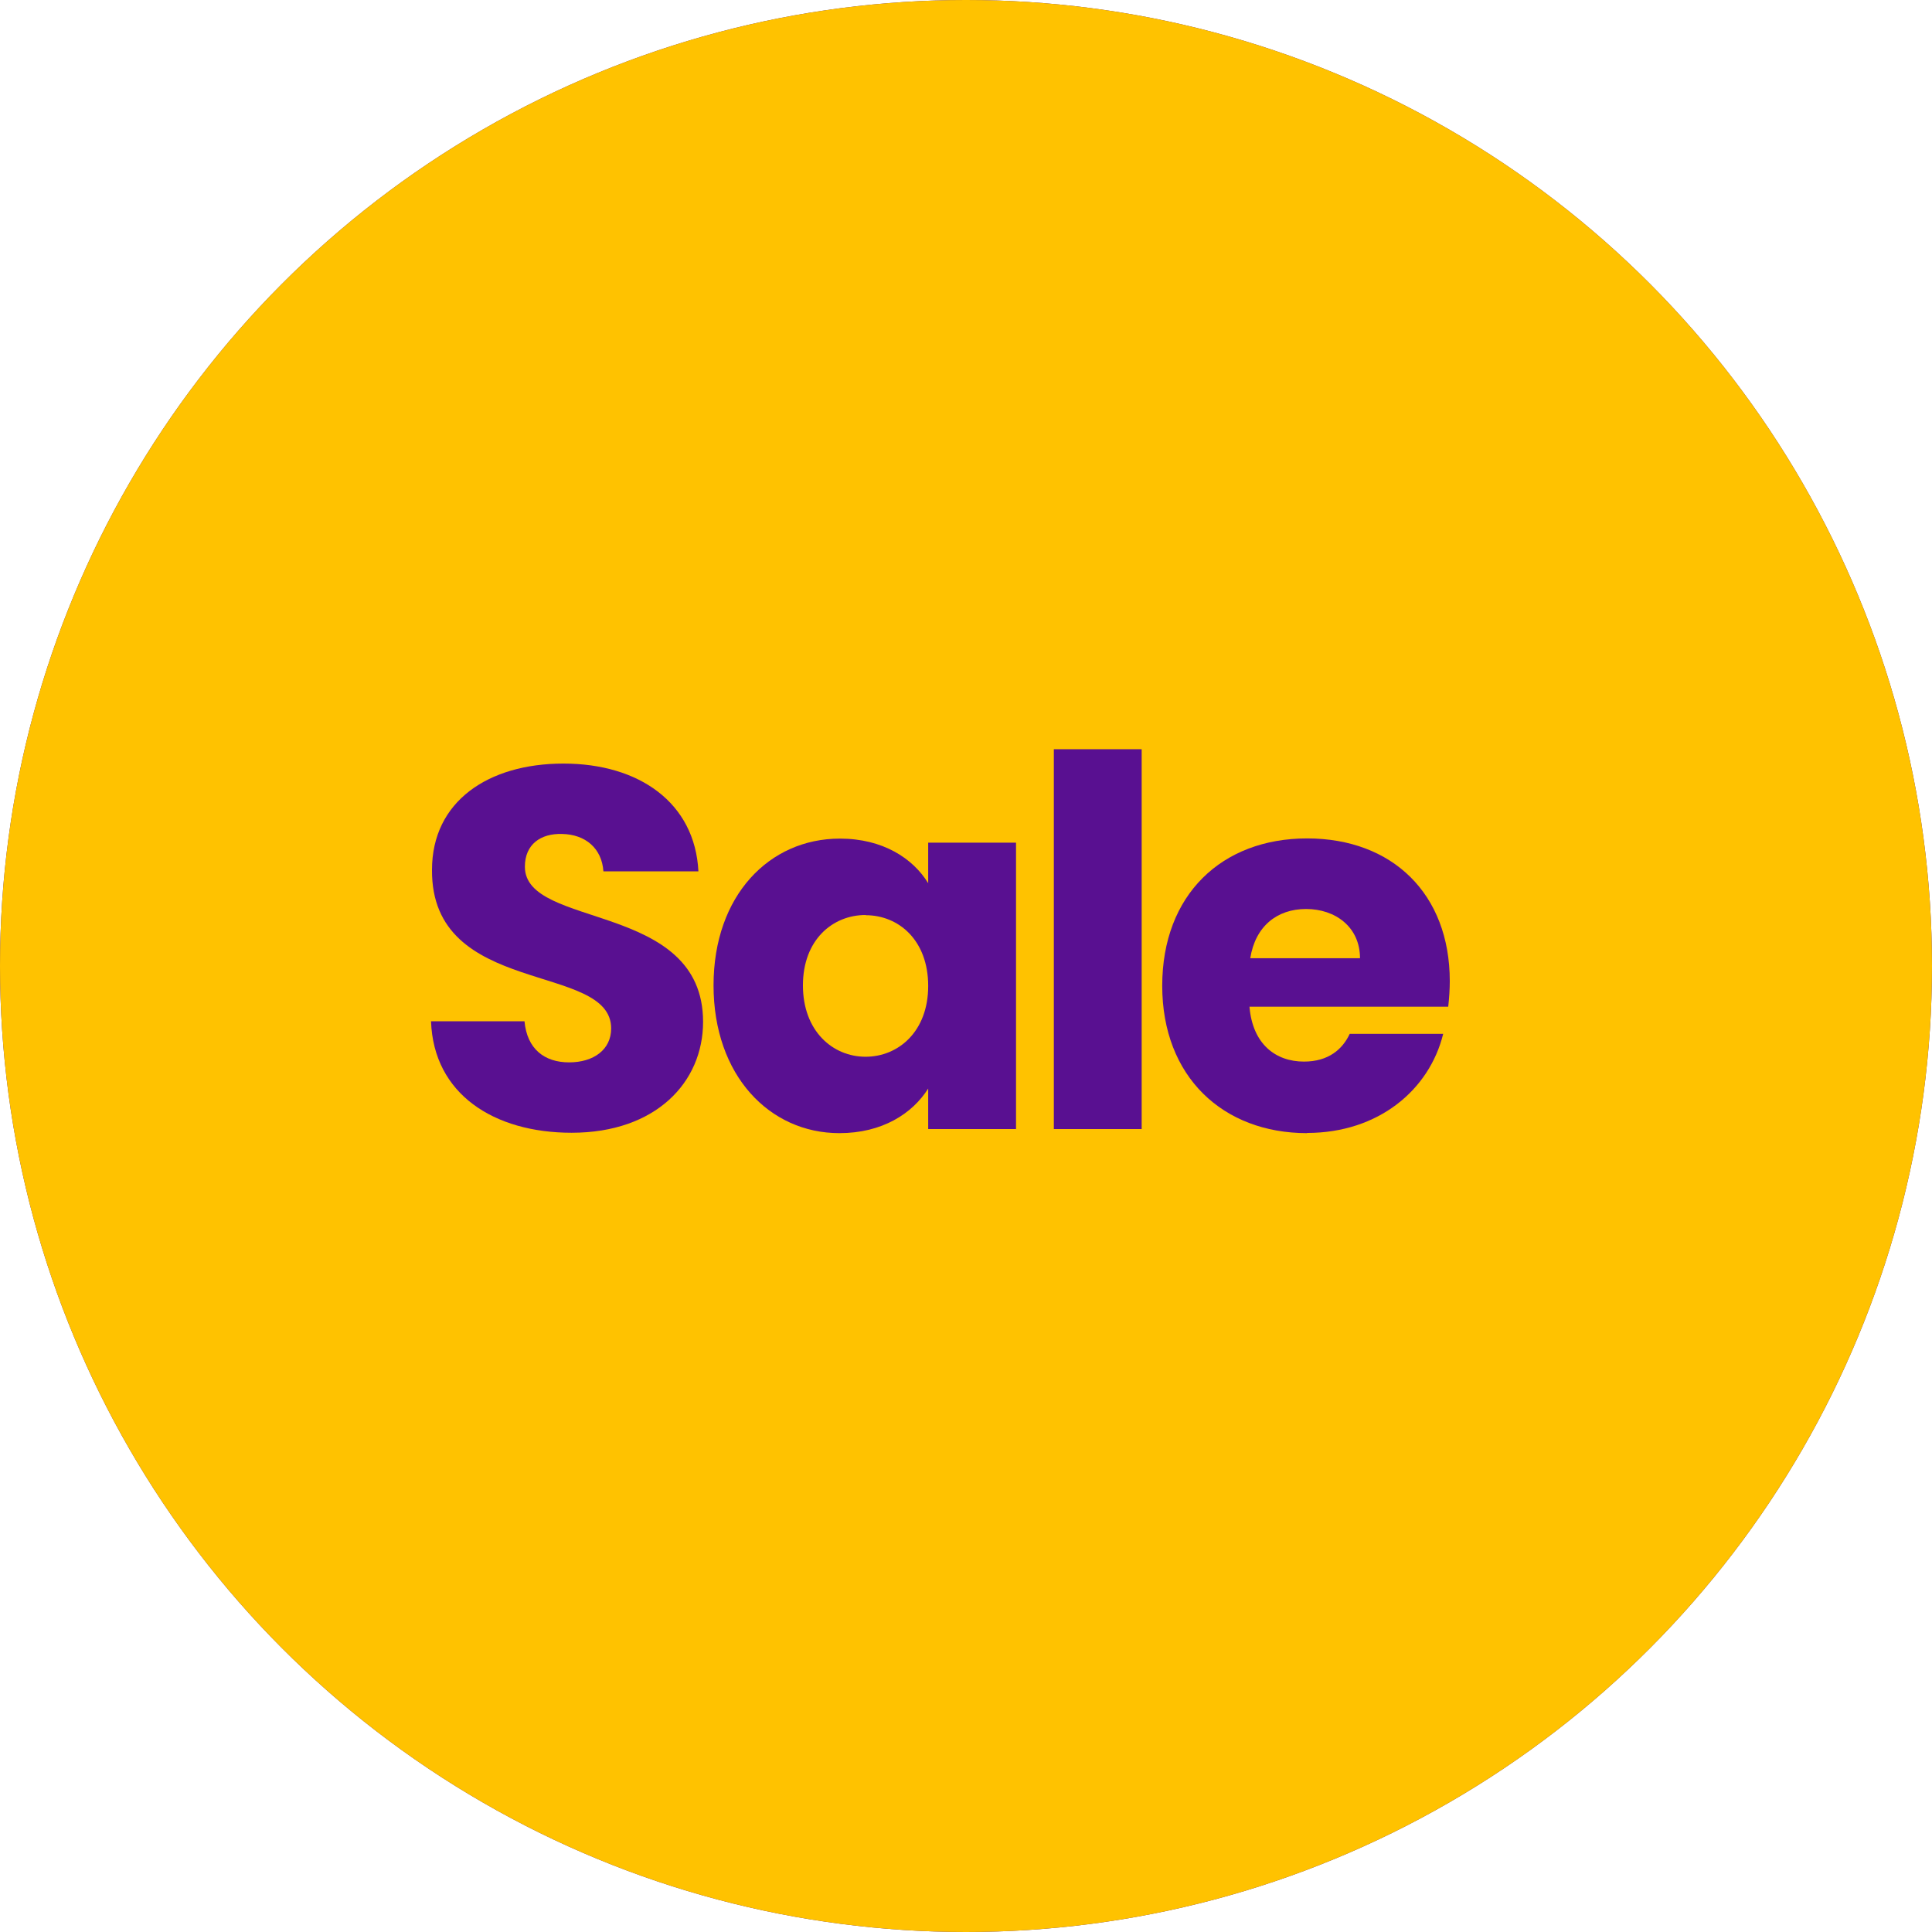
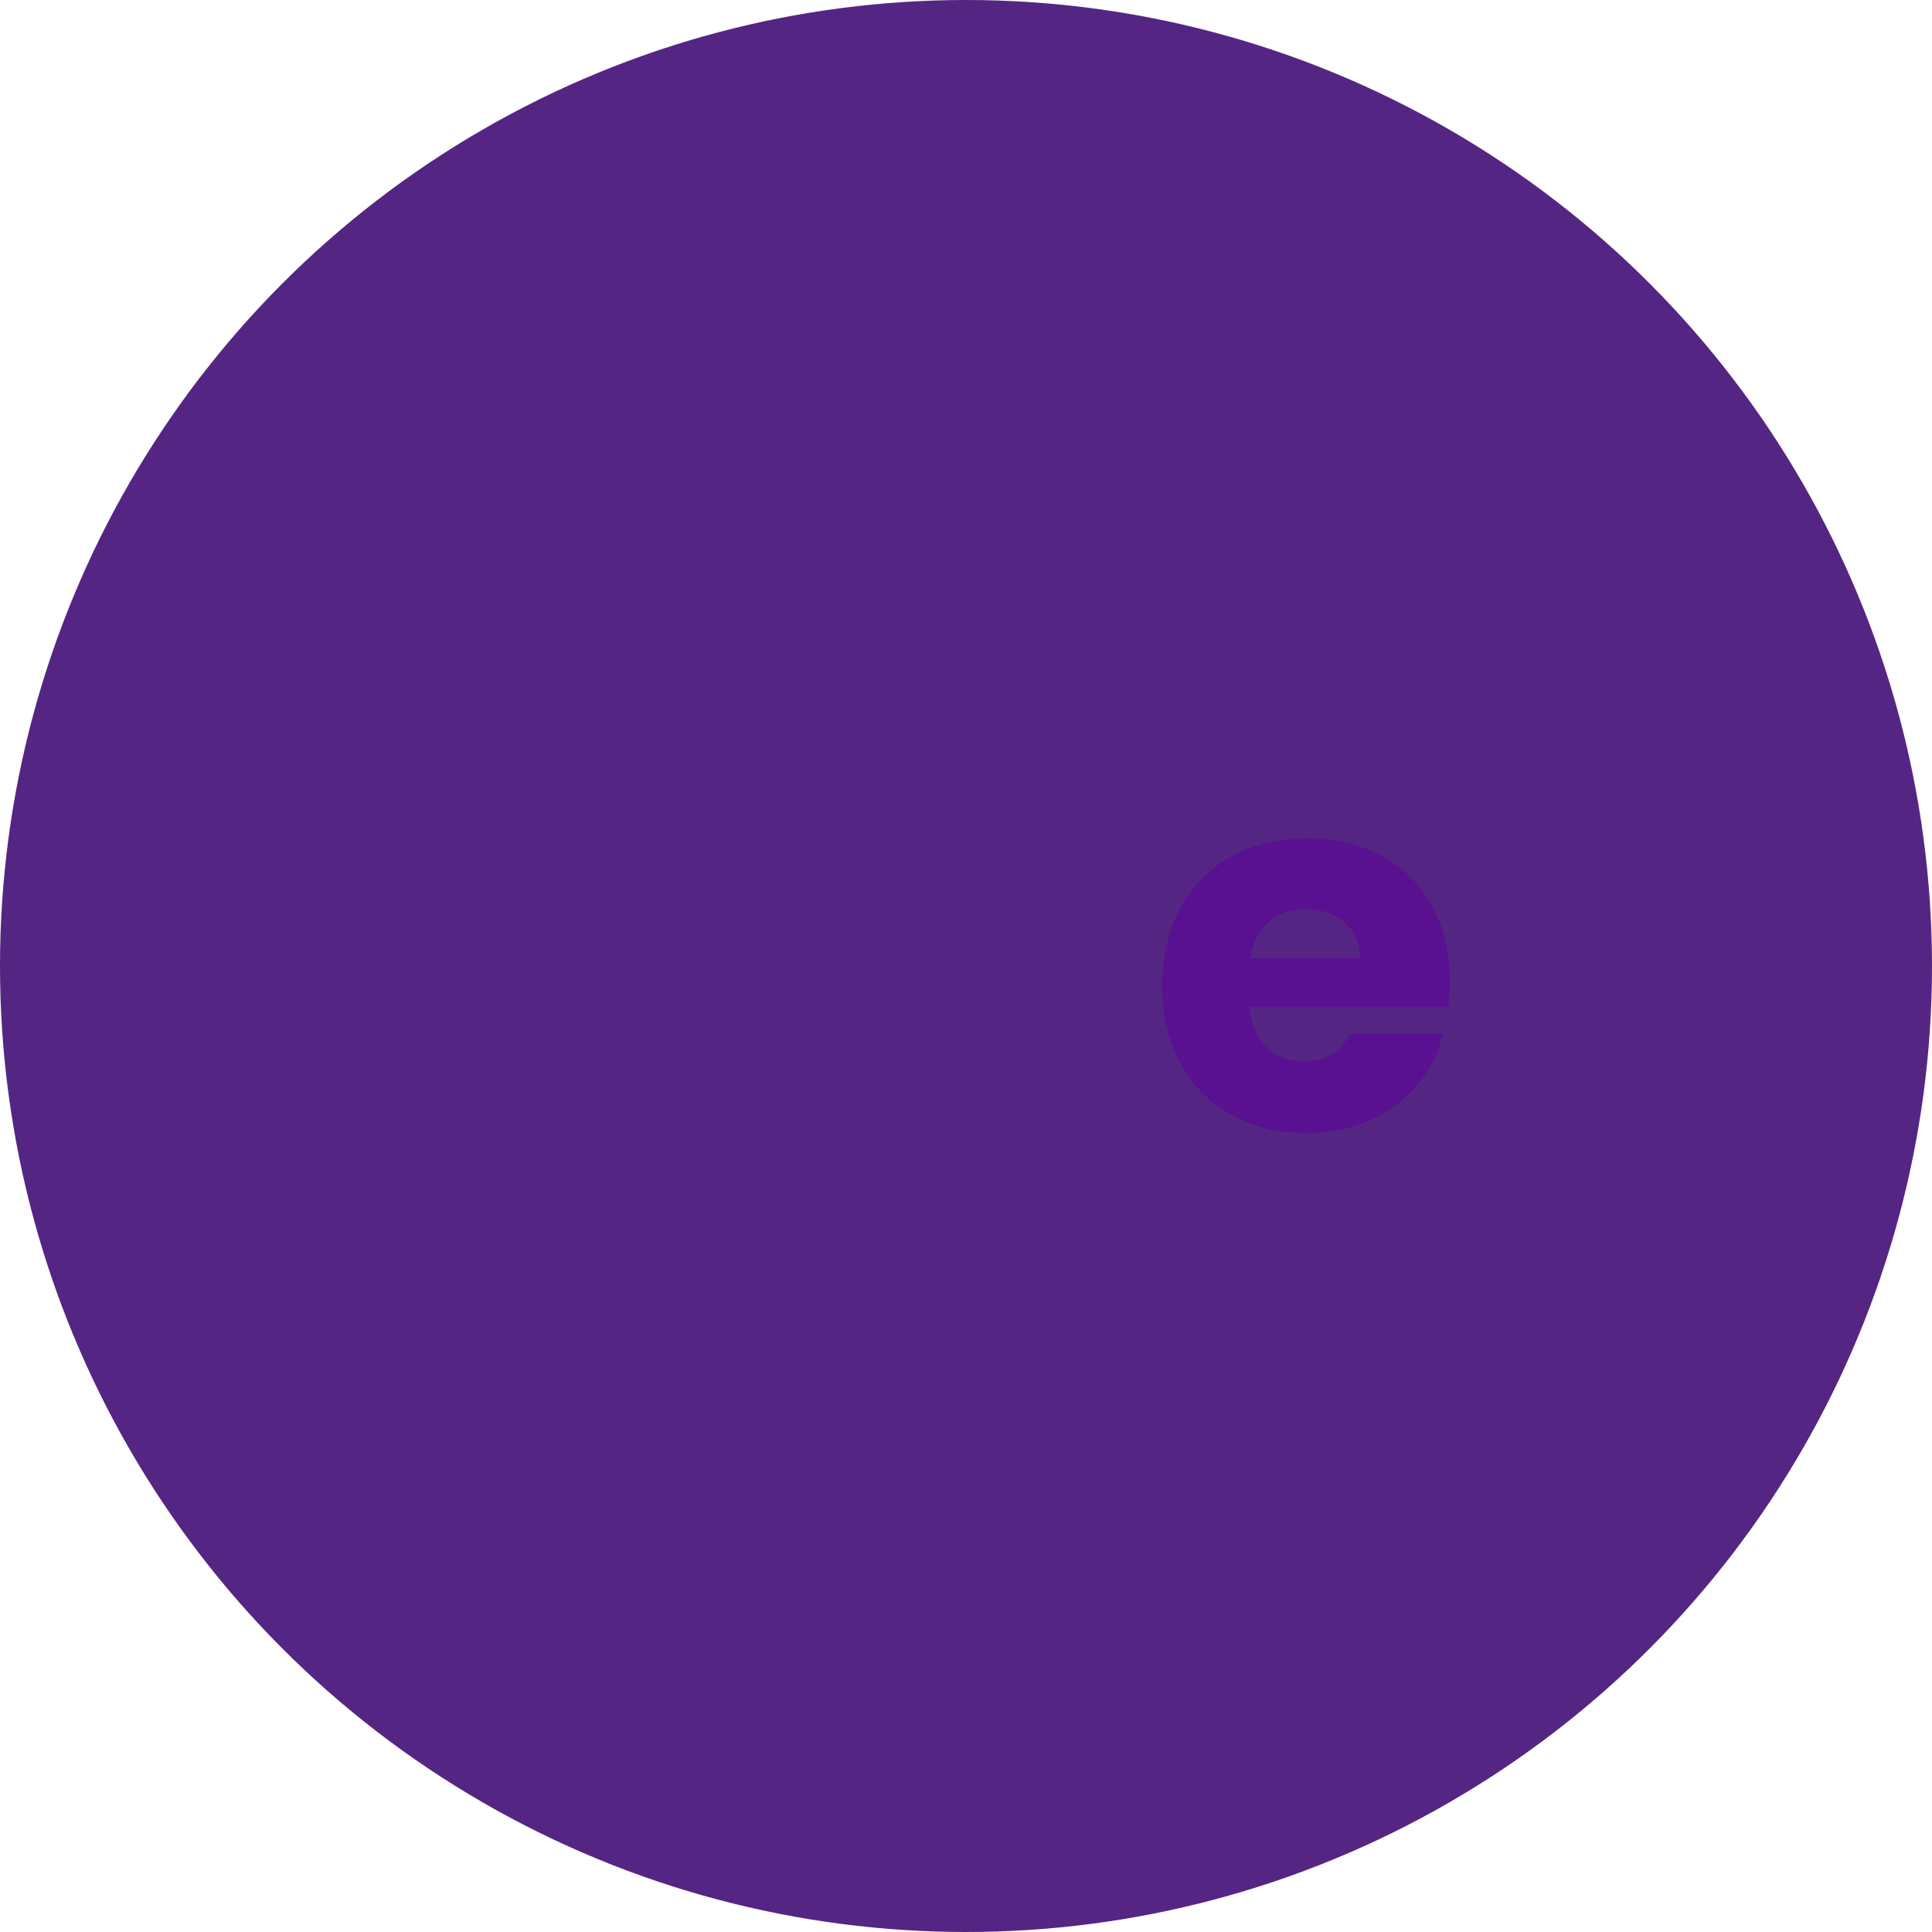
<svg xmlns="http://www.w3.org/2000/svg" viewBox="0 0 99.64 99.64" id="Layer_2">
  <defs>
    <style>.cls-1{fill:#591091;}.cls-2{fill:#552583;}.cls-3{fill:#ffc200;}</style>
  </defs>
  <g id="Layer_1-2">
    <circle r="49.82" cy="49.82" cx="49.82" class="cls-2" />
-     <circle r="49.82" cy="49.82" cx="49.82" class="cls-3" />
-     <path d="M29.48,58.42c-4,0-7.12-1.99-7.25-5.75h4.82c.13,1.43,1.03,2.12,2.3,2.12s2.17-.66,2.17-1.75c0-3.44-9.29-1.59-9.24-8.18,0-3.52,2.89-5.48,6.78-5.48s6.78,2.01,6.96,5.56h-4.9c-.08-1.19-.93-1.91-2.14-1.93-1.09-.03-1.91.53-1.91,1.69,0,3.23,9.19,1.77,9.19,8,0,3.12-2.44,5.72-6.78,5.72Z" class="cls-1" />
-     <path d="M43.32,43.25c2.2,0,3.76,1.01,4.55,2.3v-2.09h4.53v14.77h-4.53v-2.09c-.82,1.3-2.38,2.3-4.58,2.3-3.6,0-6.49-2.97-6.49-7.62s2.89-7.57,6.51-7.57ZM44.64,47.19c-1.69,0-3.23,1.27-3.23,3.63s1.54,3.68,3.23,3.68,3.23-1.3,3.23-3.65-1.51-3.65-3.23-3.65Z" class="cls-1" />
-     <path d="M54.35,38.64h4.53v19.59h-4.53v-19.59Z" class="cls-1" />
+     <path d="M54.35,38.64h4.53v19.59v-19.59Z" class="cls-1" />
    <path d="M67.41,58.44c-4.34,0-7.47-2.91-7.47-7.6s3.07-7.6,7.47-7.6,7.36,2.86,7.36,7.36c0,.42-.03.87-.08,1.32h-10.25c.16,1.93,1.35,2.83,2.81,2.83,1.27,0,1.99-.64,2.36-1.43h4.82c-.71,2.89-3.34,5.11-7.02,5.11ZM64.47,49.42h5.67c0-1.61-1.27-2.54-2.78-2.54s-2.62.9-2.88,2.54Z" class="cls-1" />
  </g>
</svg>